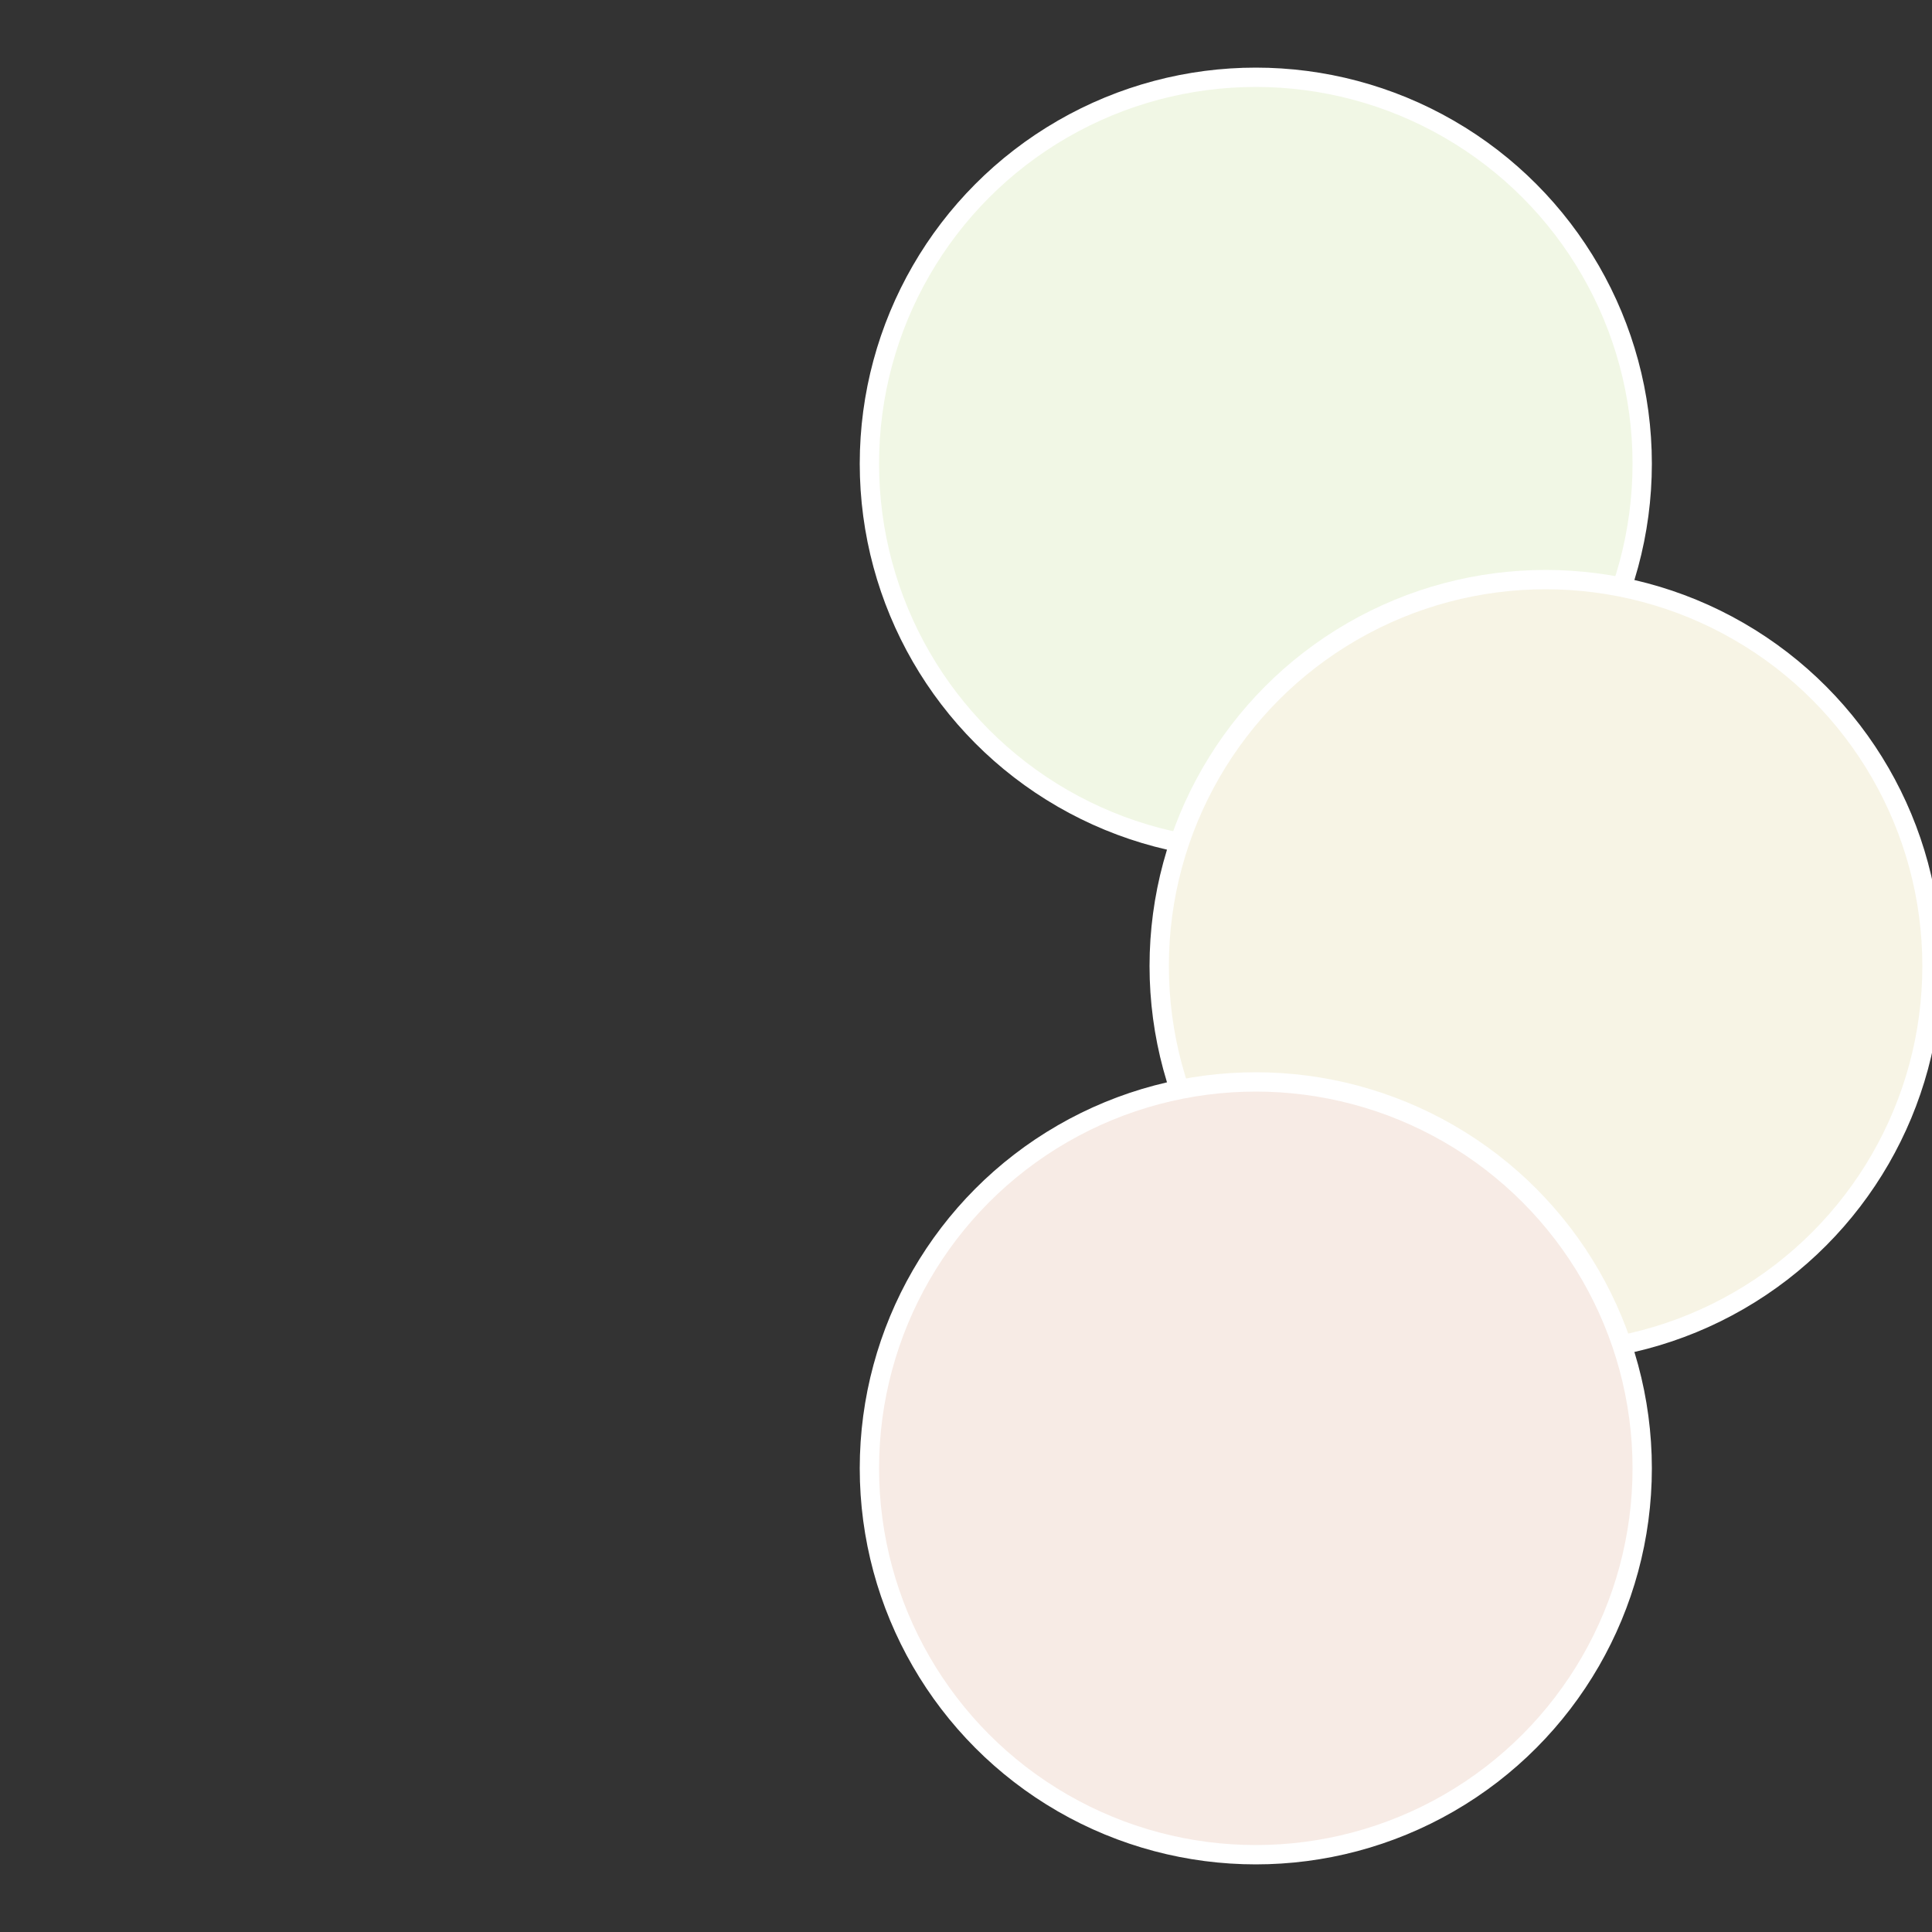
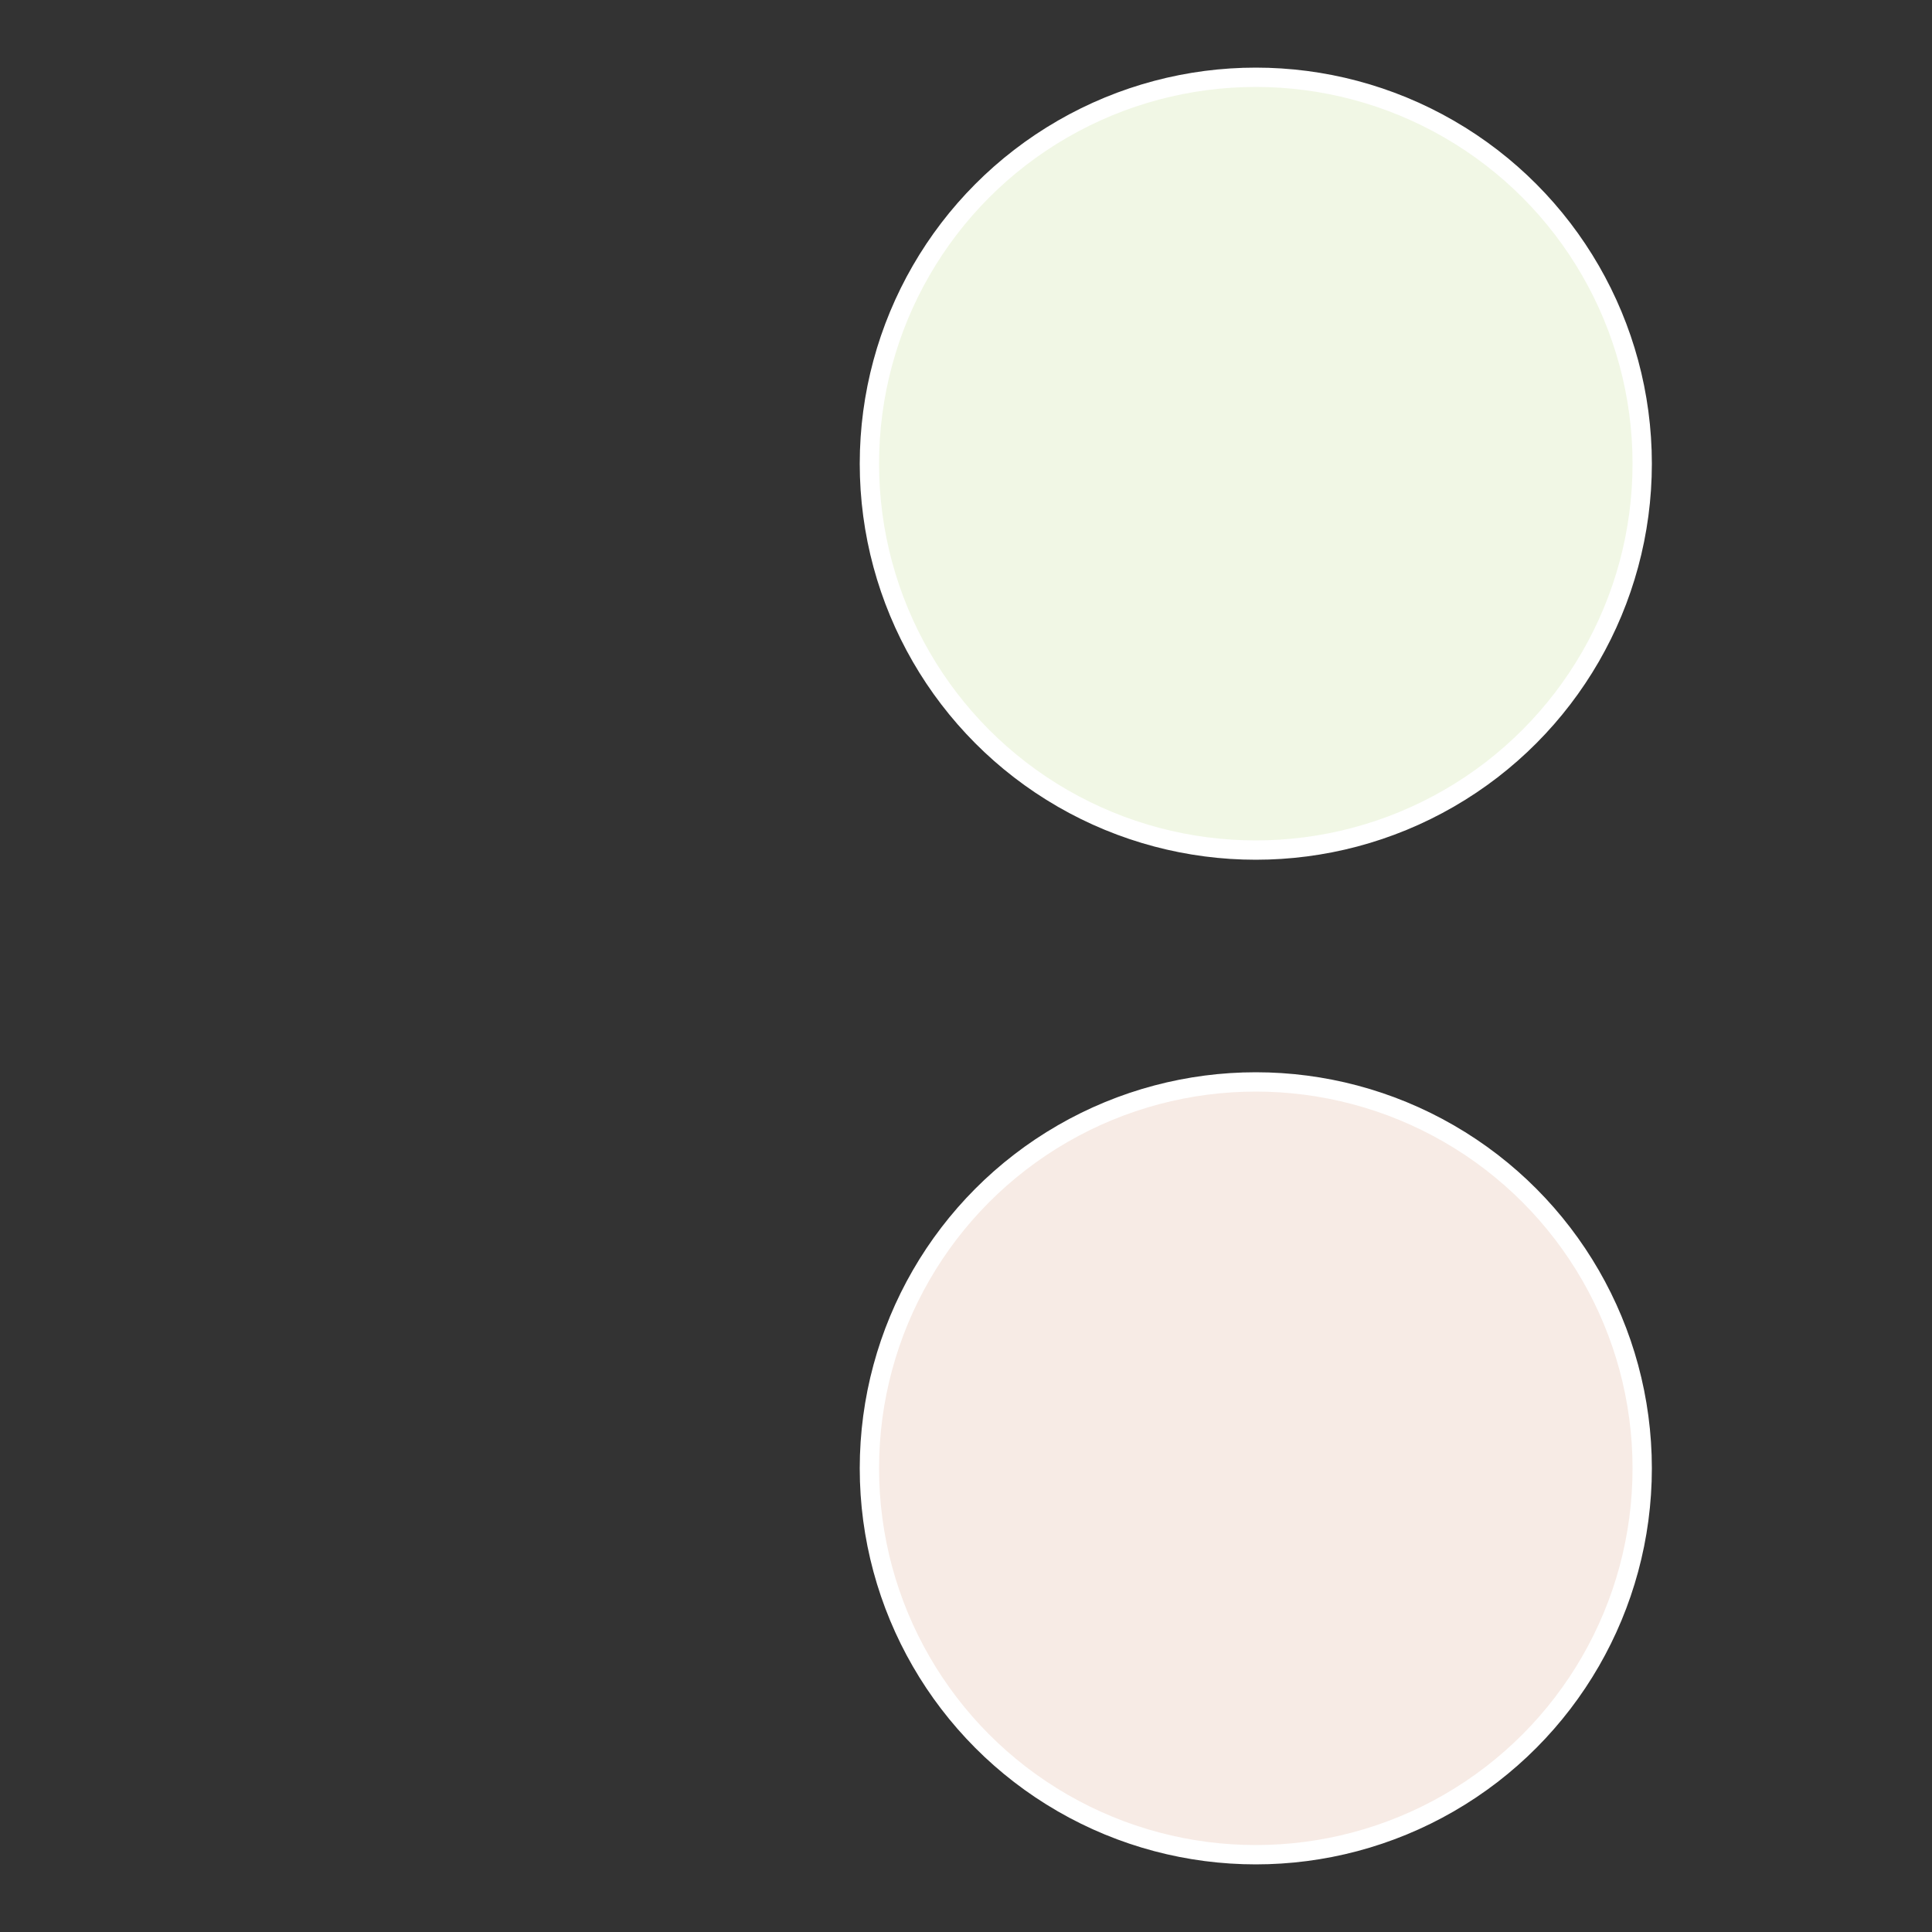
<svg xmlns="http://www.w3.org/2000/svg" width="500" height="500" viewBox="-1 -1 2 2">
  <rect x="-1" y="-1" width="2" height="2" fill="#333333" stroke="none" />
  <circle cx="0.3" cy="-0.52" r="0.4" fill="#f1f7e5" stroke="#fff" stroke-width="1%" />
-   <circle cx="0.6" cy="0" r="0.4" fill="#f7f4e5" stroke="#fff" stroke-width="1%" />
  <circle cx="0.3" cy="0.52" r="0.4" fill="#f7ebe5" stroke="#fff" stroke-width="1%" />
</svg>